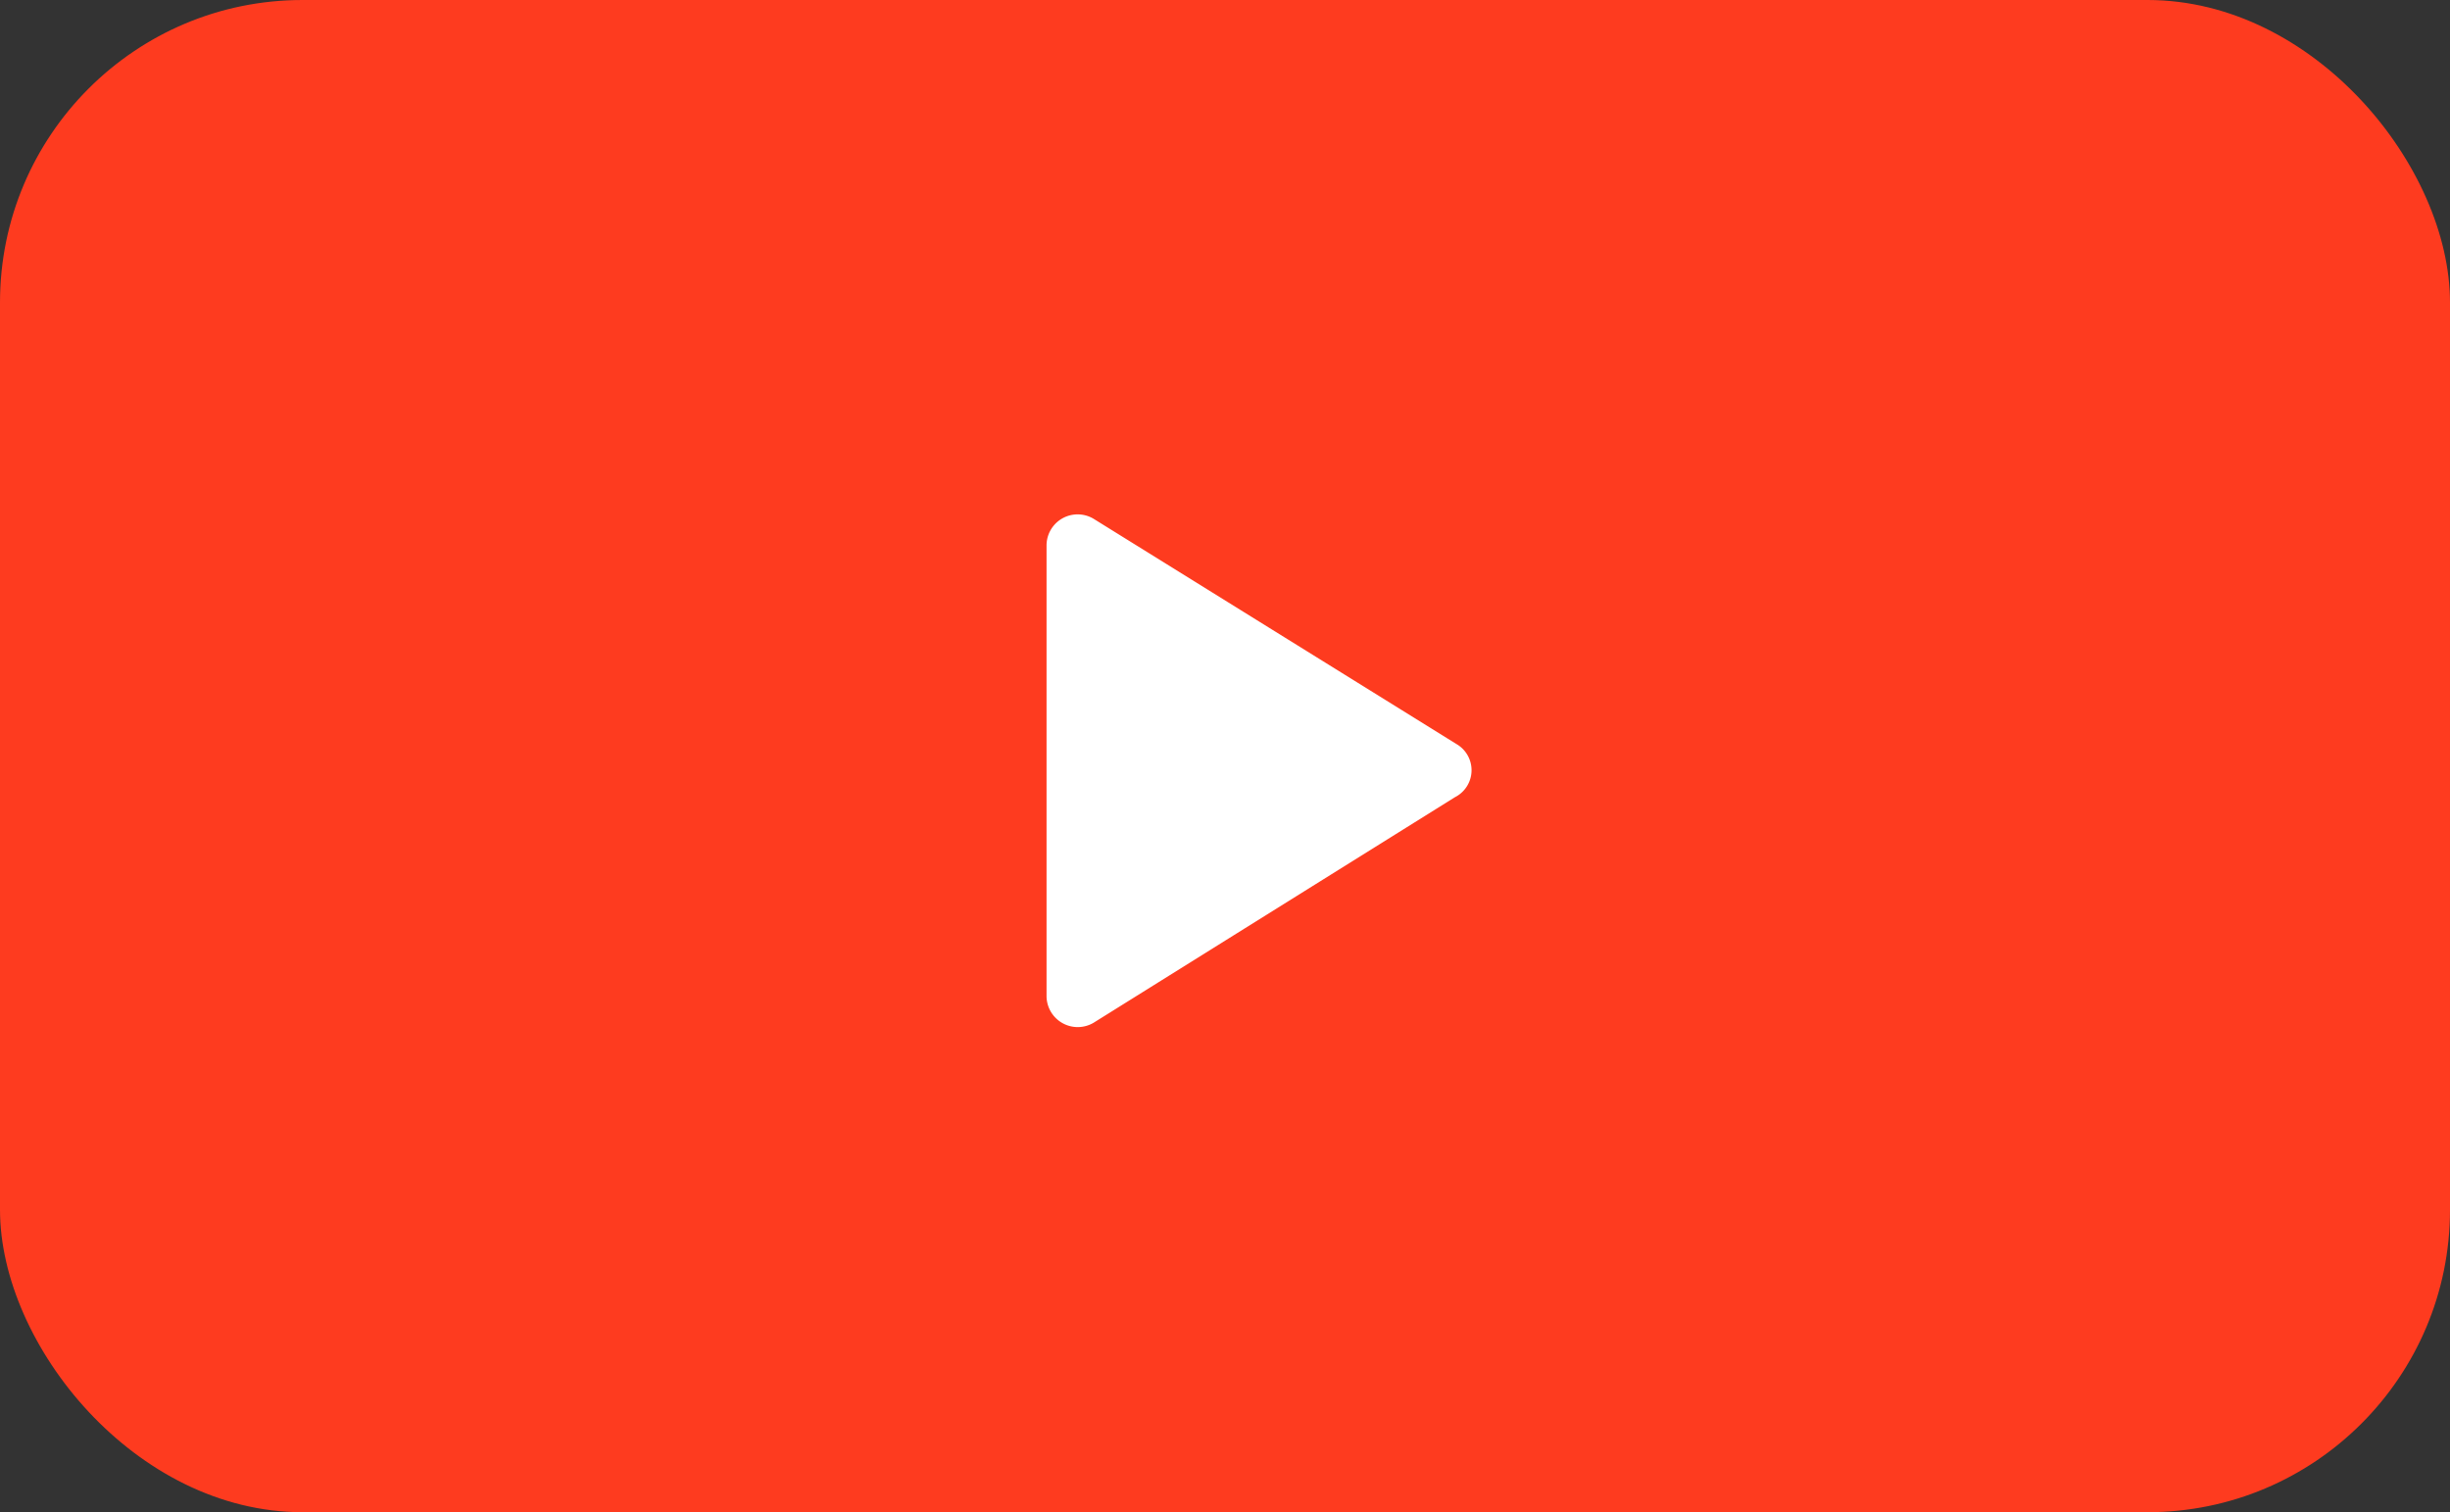
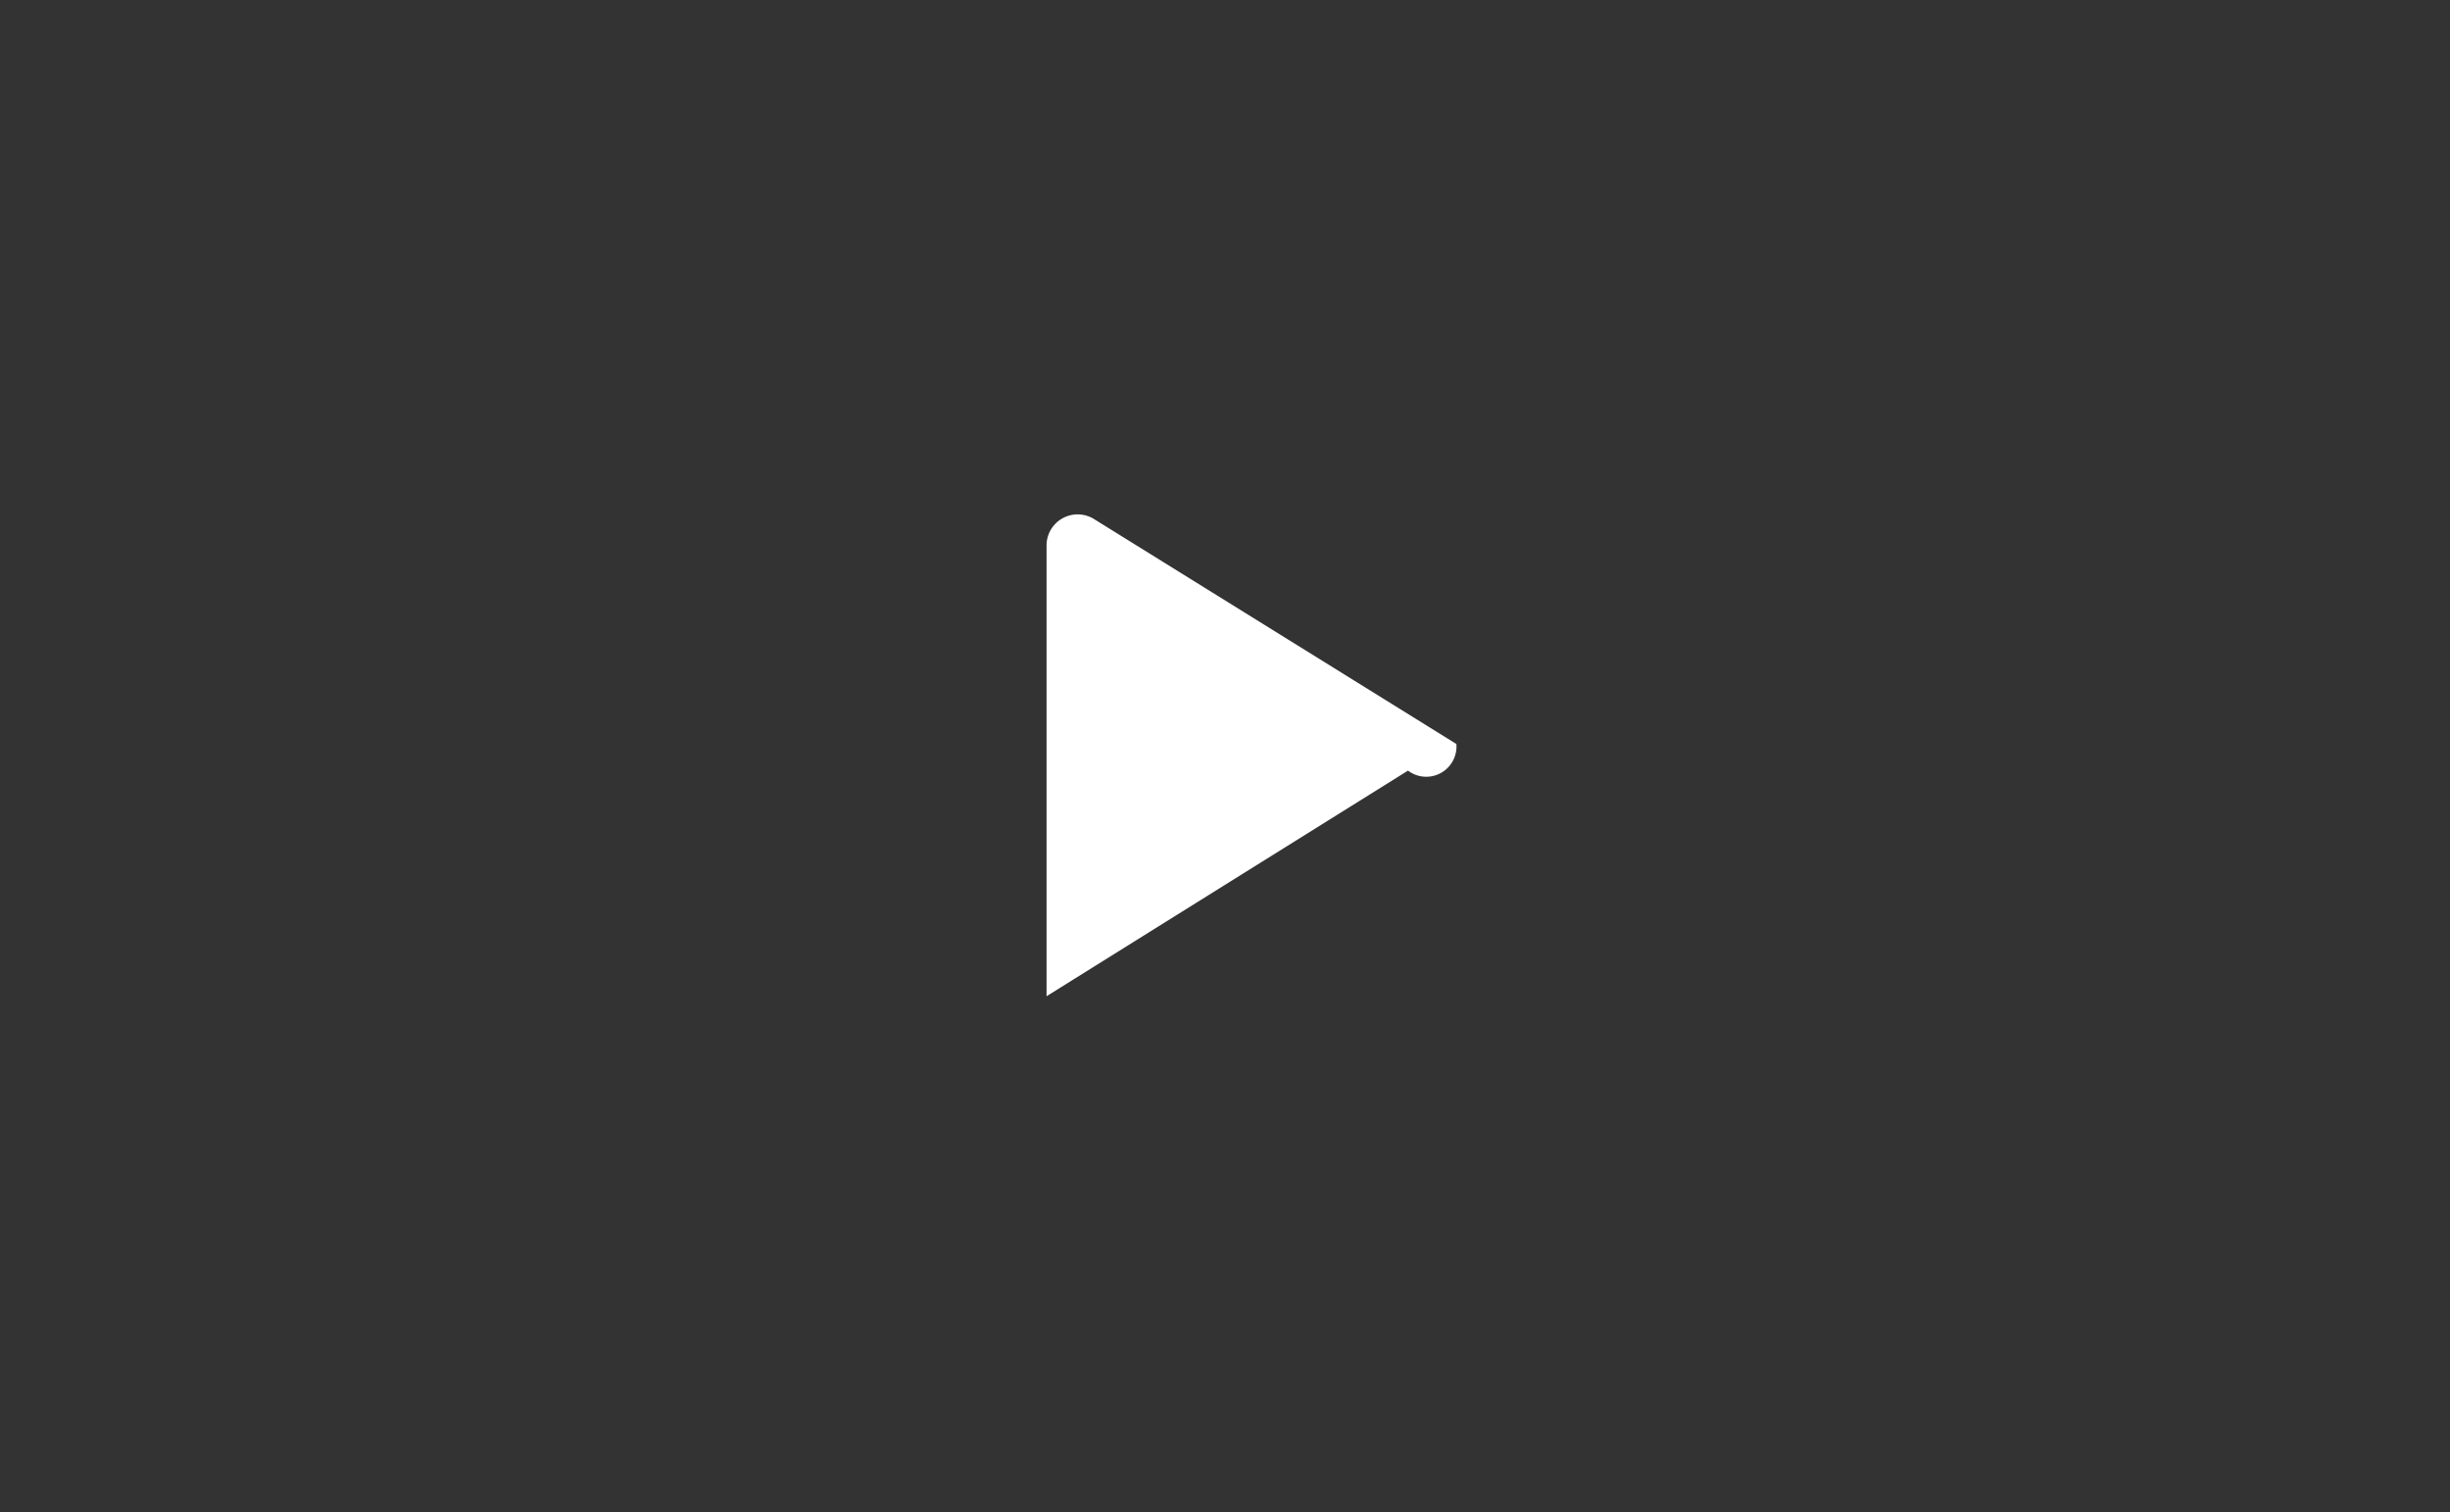
<svg xmlns="http://www.w3.org/2000/svg" id="组_32" data-name="组 32" width="81" height="50" viewBox="0 0 81 50">
  <rect x="0" y="0" width="81" height="50" fill="#333333" stroke="none" />
  <defs>
    <style>
      .cls-1 {
        fill: #fe3b1f;
      }

      .cls-2 {
        fill: #fff;
        fill-rule: evenodd;
      }
    </style>
  </defs>
-   <rect id="矩形_840" data-name="矩形 840" class="cls-1" width="81" height="50" rx="10" ry="10" />
-   <path id="形状_12" data-name="形状 12" class="cls-2" d="M1577.15,2772.6l-12-7.45a1.028,1.028,0,0,0-1.55.88v14.91a1.031,1.031,0,0,0,1.55.88l11.95-7.46A1,1,0,0,0,1577.15,2772.6Z" transform="translate(-1529 -2748)" />
+   <path id="形状_12" data-name="形状 12" class="cls-2" d="M1577.15,2772.6l-12-7.45a1.028,1.028,0,0,0-1.55.88v14.91l11.95-7.46A1,1,0,0,0,1577.15,2772.6Z" transform="translate(-1529 -2748)" />
</svg>